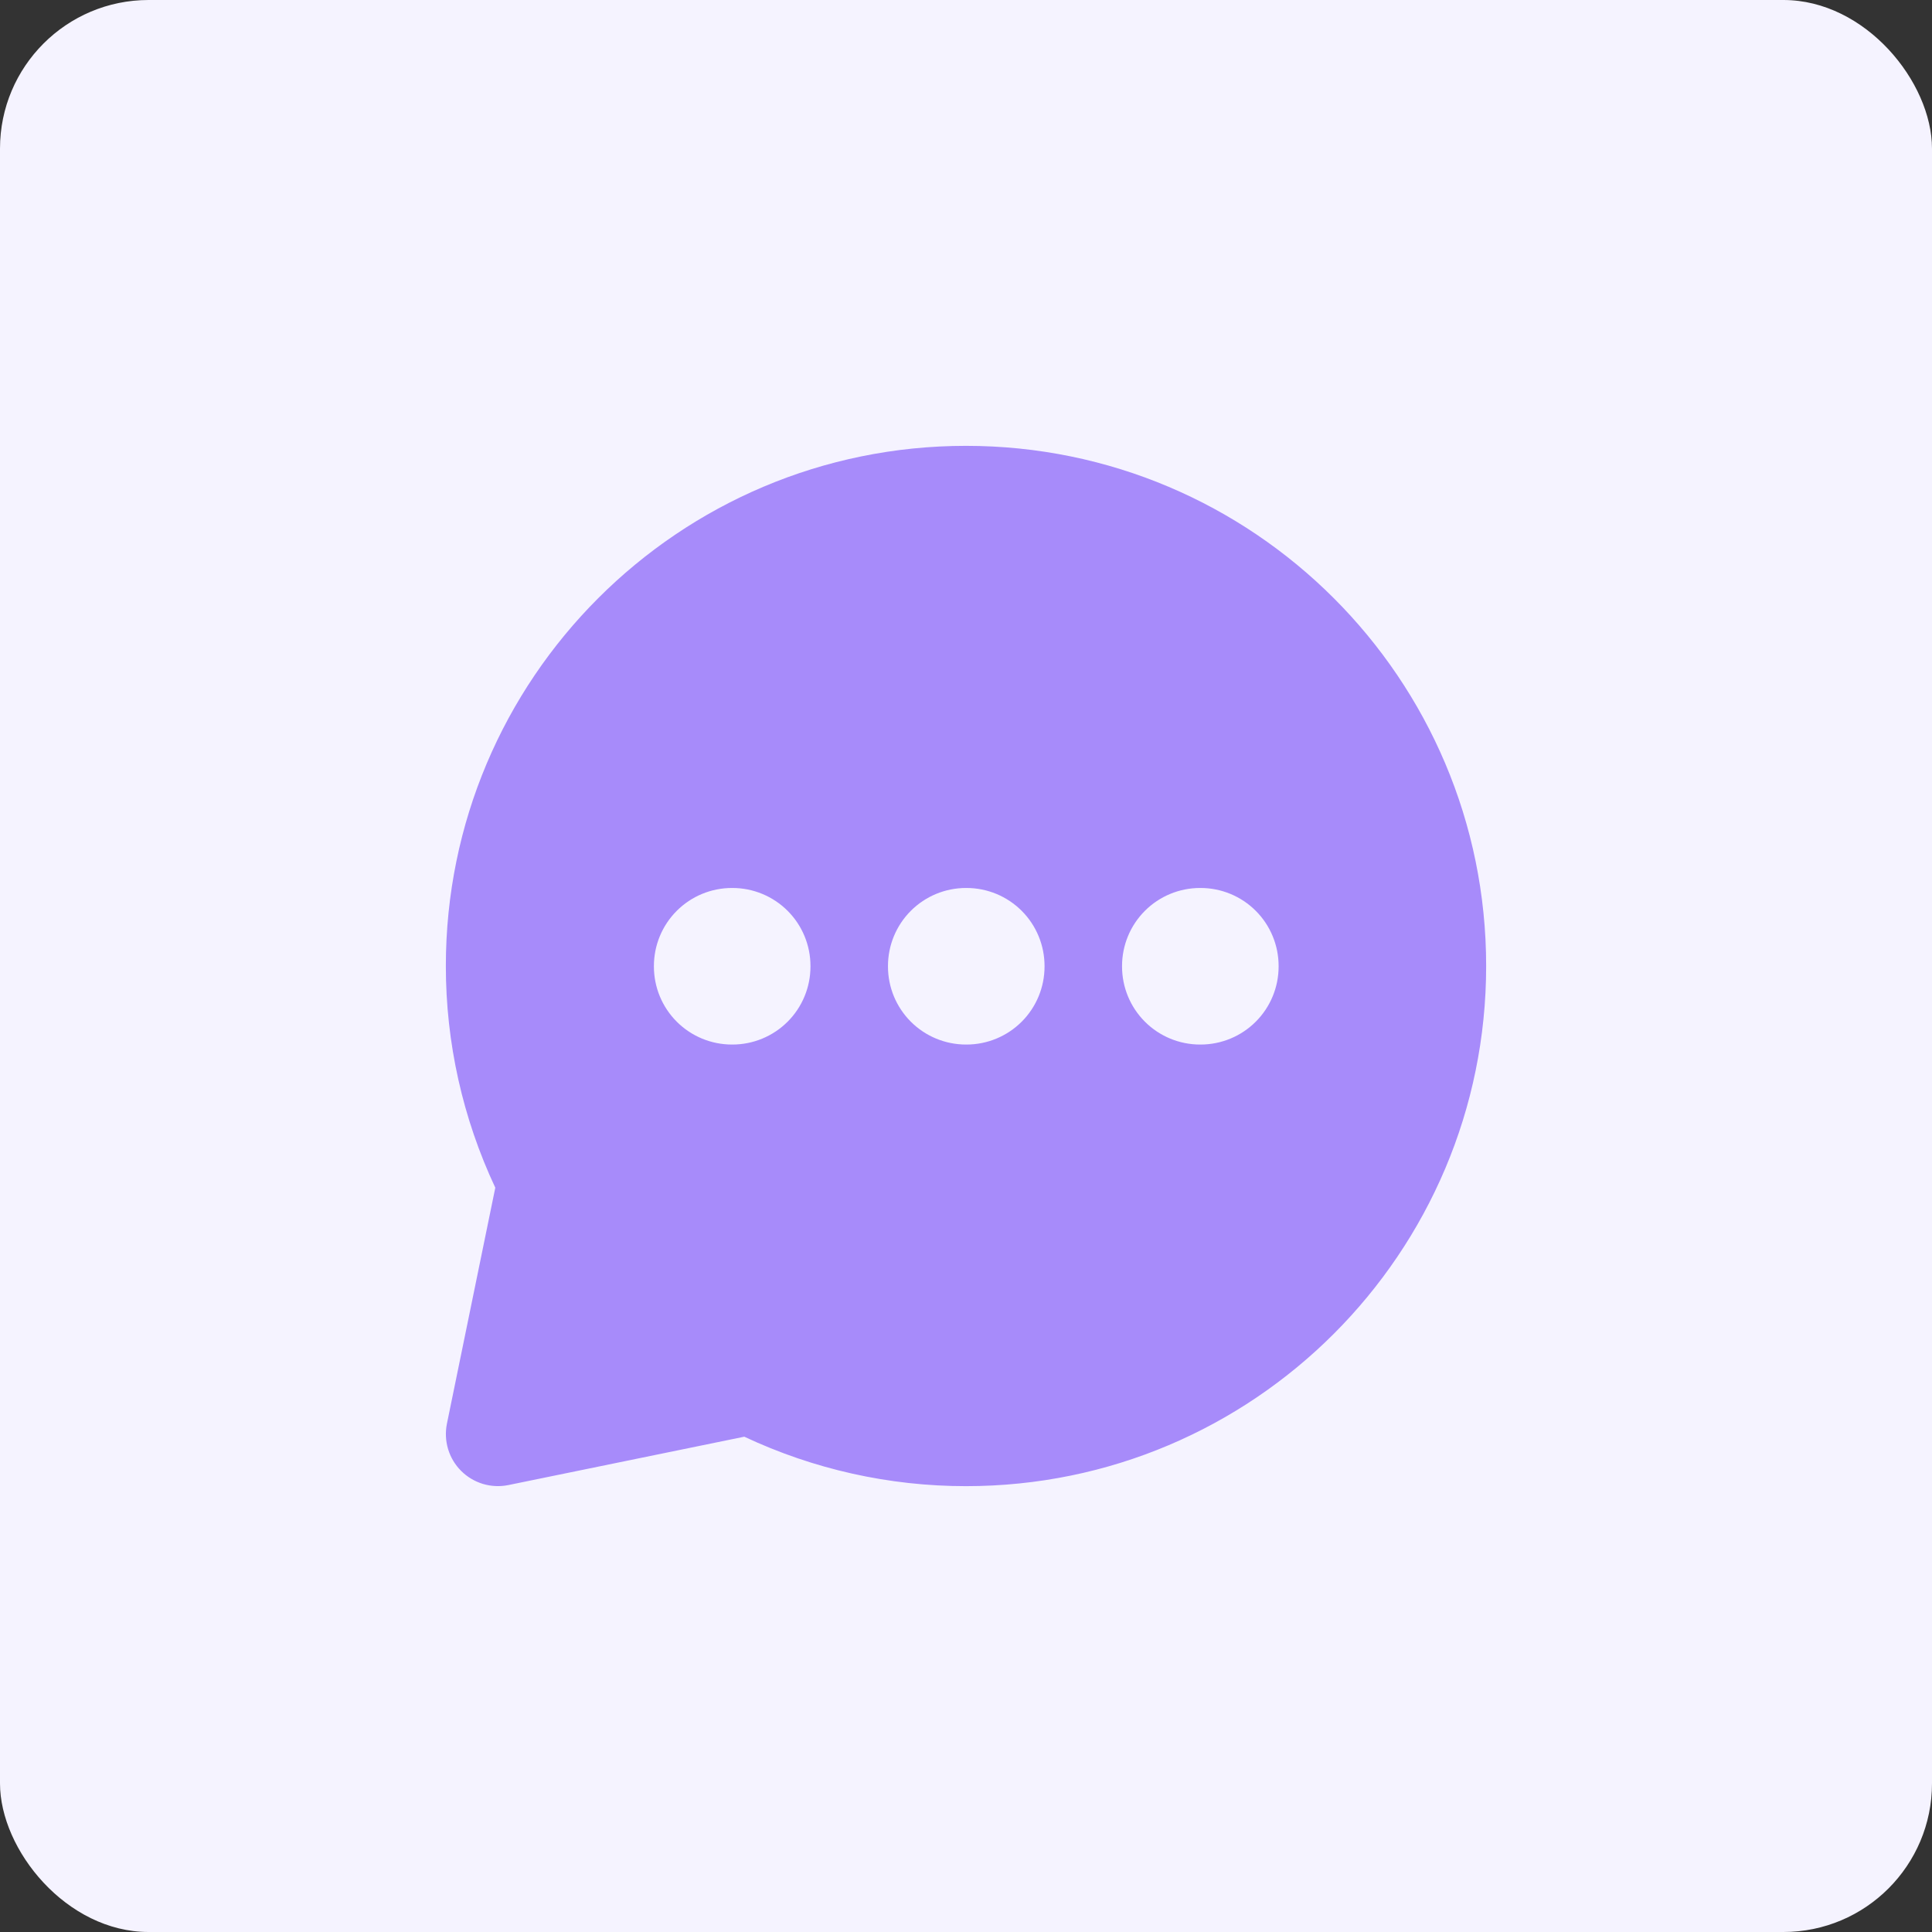
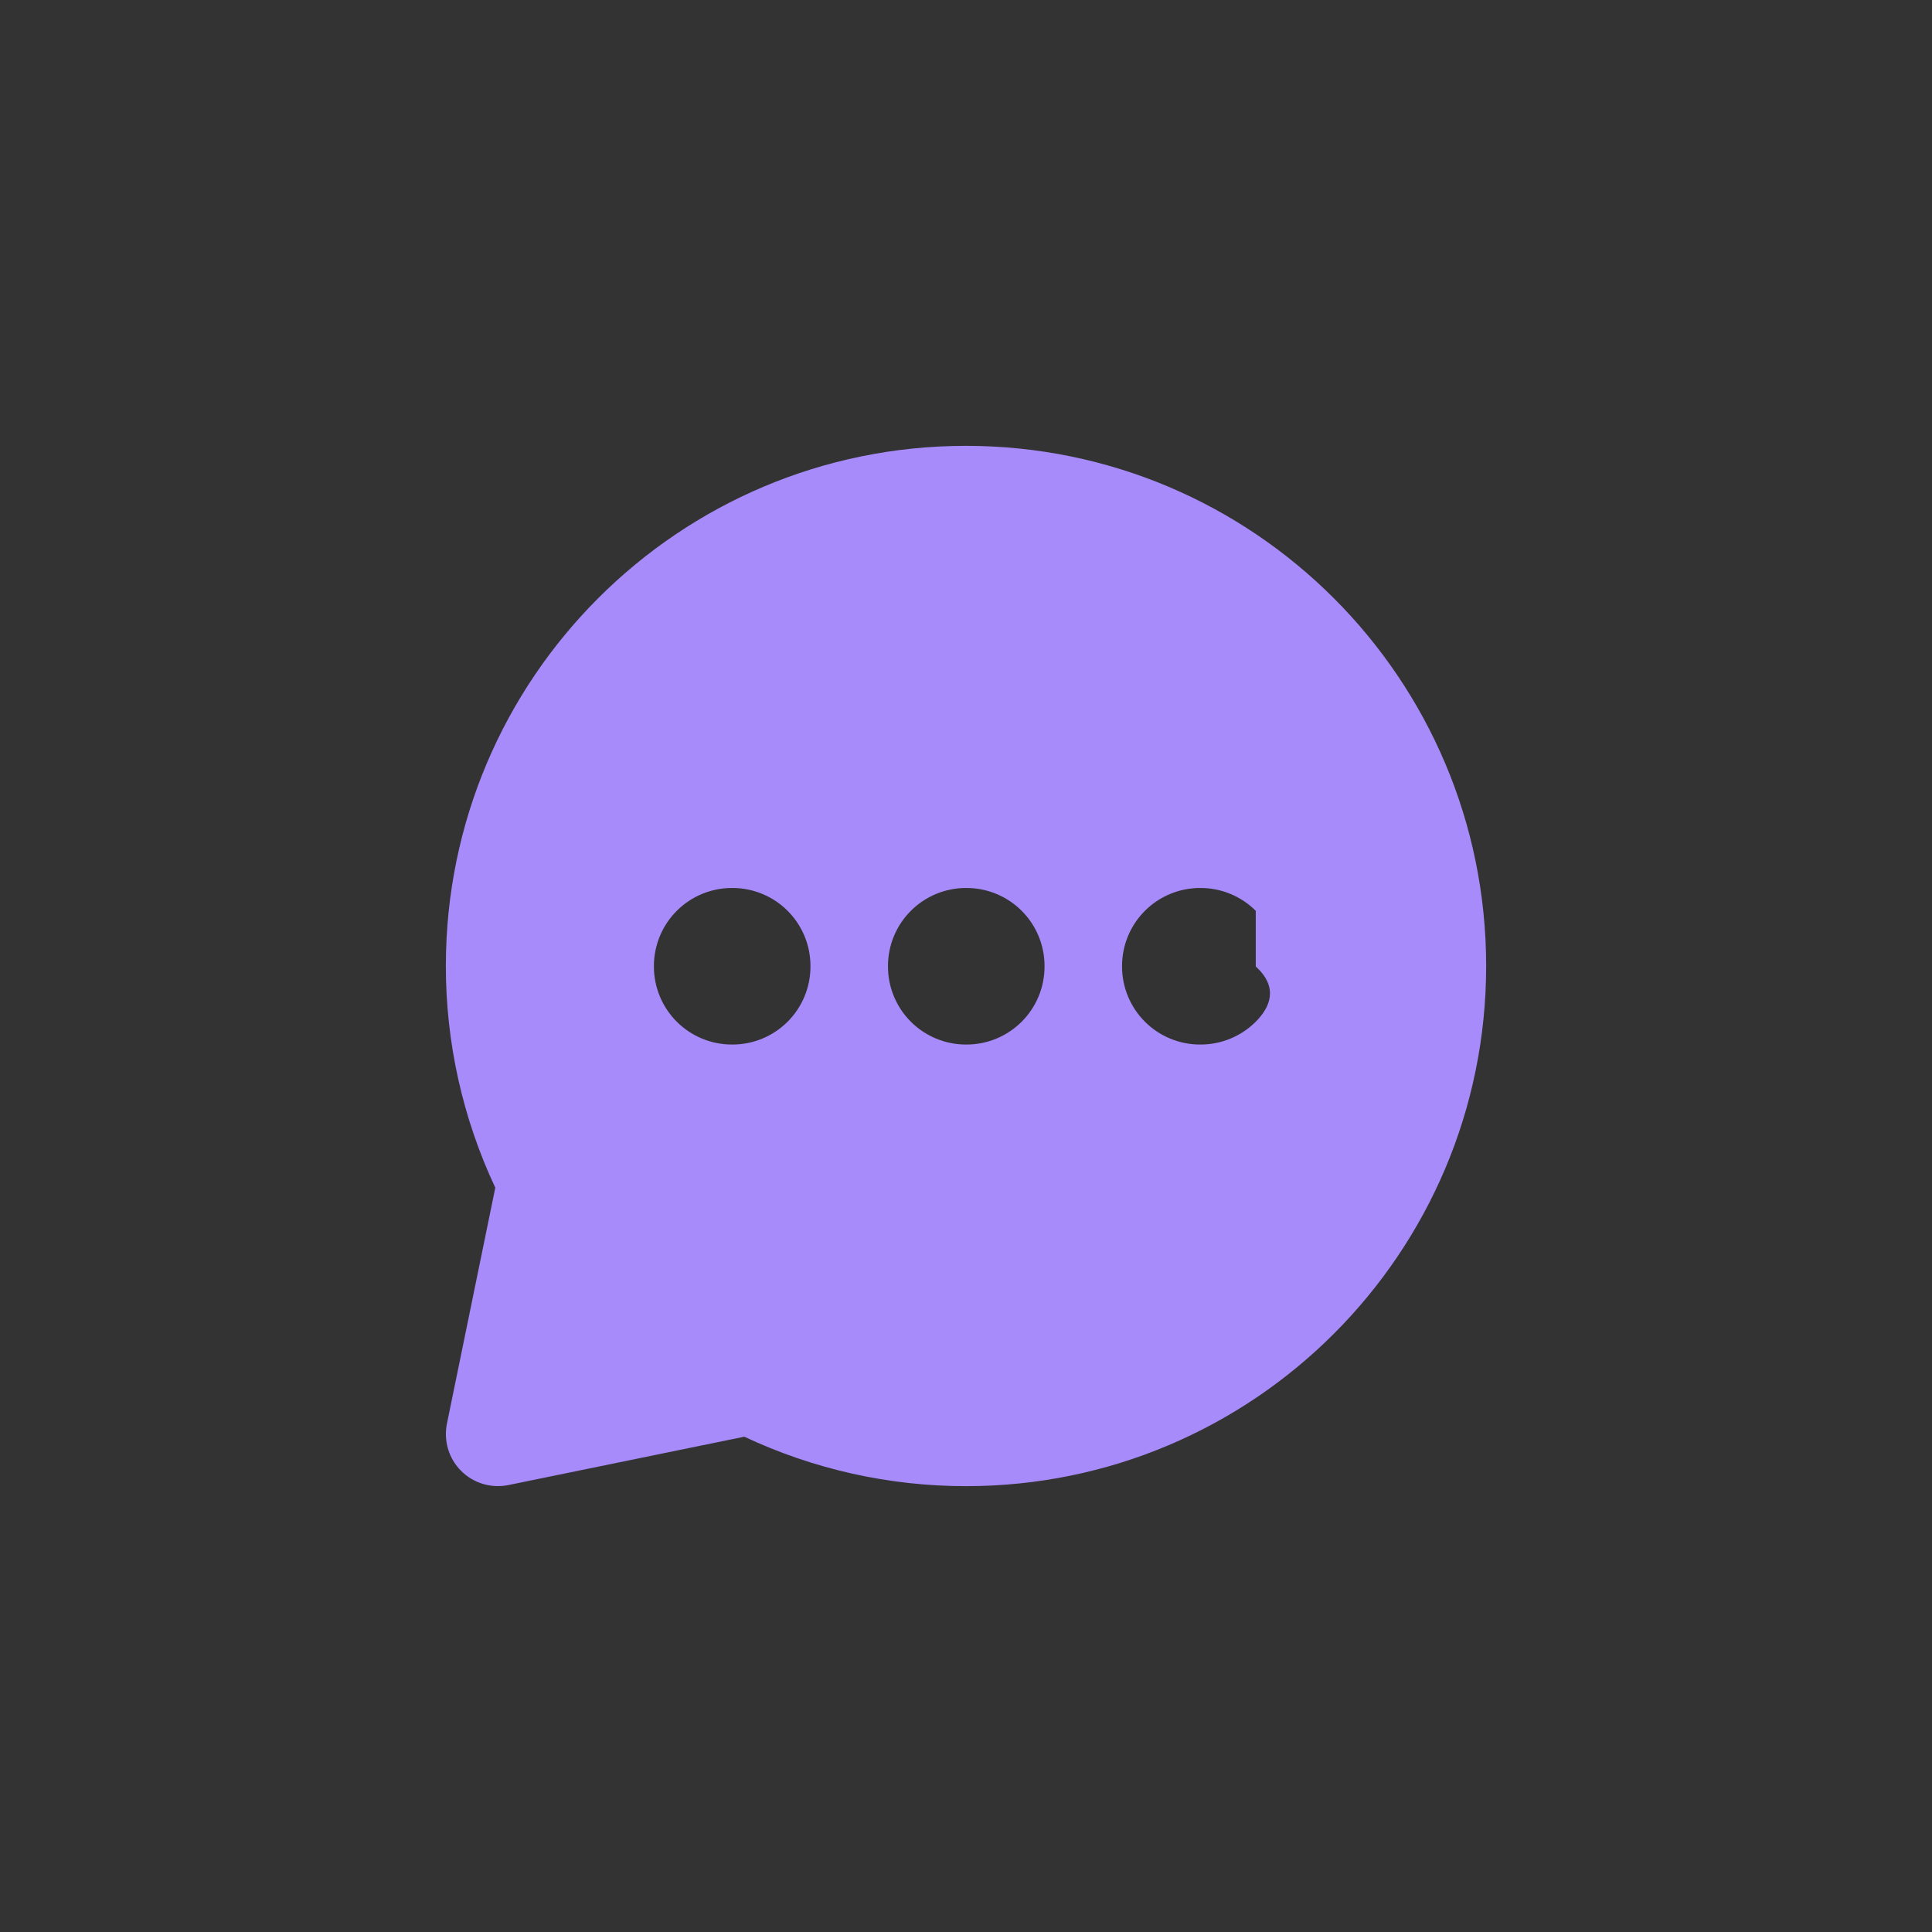
<svg xmlns="http://www.w3.org/2000/svg" width="52" height="52" viewBox="0 0 52 52" fill="none">
  <rect x="0" y="0" width="52" height="52" fill="#333333" stroke="none" />
-   <rect width="52" height="52" rx="4" fill="#F5F3FF" />
-   <path fill-rule="evenodd" clip-rule="evenodd" d="M12 26C12 18.268 18.268 12 26 12C33.732 12 40 18.268 40 26C40 33.732 33.732 40 26 40C23.937 40.001 21.9 39.547 20.033 38.669L13.681 39.971C13.455 40.017 13.22 40.006 12.998 39.94C12.777 39.873 12.575 39.753 12.411 39.589C12.247 39.425 12.127 39.224 12.06 39.002C11.994 38.78 11.983 38.545 12.029 38.319L13.331 31.967C12.454 30.1 11.999 28.063 12 26ZM19.7 23.9C19.143 23.9 18.609 24.121 18.215 24.515C17.821 24.909 17.6 25.443 17.6 26V26.014C17.6 26.571 17.821 27.105 18.215 27.499C18.609 27.893 19.143 28.114 19.7 28.114H19.714C20.271 28.114 20.805 27.893 21.199 27.499C21.593 27.105 21.814 26.571 21.814 26.014V26C21.814 25.443 21.593 24.909 21.199 24.515C20.805 24.121 20.271 23.9 19.714 23.9H19.7ZM26 23.9C25.443 23.9 24.909 24.121 24.515 24.515C24.121 24.909 23.9 25.443 23.9 26V26.014C23.9 26.571 24.121 27.105 24.515 27.499C24.909 27.893 25.443 28.114 26 28.114H26.014C26.571 28.114 27.105 27.893 27.499 27.499C27.893 27.105 28.114 26.571 28.114 26.014V26C28.114 25.443 27.893 24.909 27.499 24.515C27.105 24.121 26.571 23.9 26.014 23.9H26ZM30.2 26C30.2 25.443 30.421 24.909 30.815 24.515C31.209 24.121 31.743 23.9 32.3 23.9H32.314C32.871 23.9 33.405 24.121 33.799 24.515C34.193 24.909 34.414 25.443 34.414 26V26.014C34.414 26.571 34.193 27.105 33.799 27.499C33.405 27.893 32.871 28.114 32.314 28.114H32.3C31.743 28.114 31.209 27.893 30.815 27.499C30.421 27.105 30.2 26.571 30.2 26.014V26Z" fill="#A78BFA" />
+   <path fill-rule="evenodd" clip-rule="evenodd" d="M12 26C12 18.268 18.268 12 26 12C33.732 12 40 18.268 40 26C40 33.732 33.732 40 26 40C23.937 40.001 21.9 39.547 20.033 38.669L13.681 39.971C13.455 40.017 13.22 40.006 12.998 39.94C12.777 39.873 12.575 39.753 12.411 39.589C12.247 39.425 12.127 39.224 12.06 39.002C11.994 38.78 11.983 38.545 12.029 38.319L13.331 31.967C12.454 30.1 11.999 28.063 12 26ZM19.7 23.9C19.143 23.9 18.609 24.121 18.215 24.515C17.821 24.909 17.6 25.443 17.6 26V26.014C17.6 26.571 17.821 27.105 18.215 27.499C18.609 27.893 19.143 28.114 19.7 28.114H19.714C20.271 28.114 20.805 27.893 21.199 27.499C21.593 27.105 21.814 26.571 21.814 26.014V26C21.814 25.443 21.593 24.909 21.199 24.515C20.805 24.121 20.271 23.9 19.714 23.9H19.7ZM26 23.9C25.443 23.9 24.909 24.121 24.515 24.515C24.121 24.909 23.9 25.443 23.9 26V26.014C23.9 26.571 24.121 27.105 24.515 27.499C24.909 27.893 25.443 28.114 26 28.114H26.014C26.571 28.114 27.105 27.893 27.499 27.499C27.893 27.105 28.114 26.571 28.114 26.014V26C28.114 25.443 27.893 24.909 27.499 24.515C27.105 24.121 26.571 23.9 26.014 23.9H26ZM30.2 26C30.2 25.443 30.421 24.909 30.815 24.515C31.209 24.121 31.743 23.9 32.3 23.9H32.314C32.871 23.9 33.405 24.121 33.799 24.515V26.014C34.414 26.571 34.193 27.105 33.799 27.499C33.405 27.893 32.871 28.114 32.314 28.114H32.3C31.743 28.114 31.209 27.893 30.815 27.499C30.421 27.105 30.2 26.571 30.2 26.014V26Z" fill="#A78BFA" />
</svg>